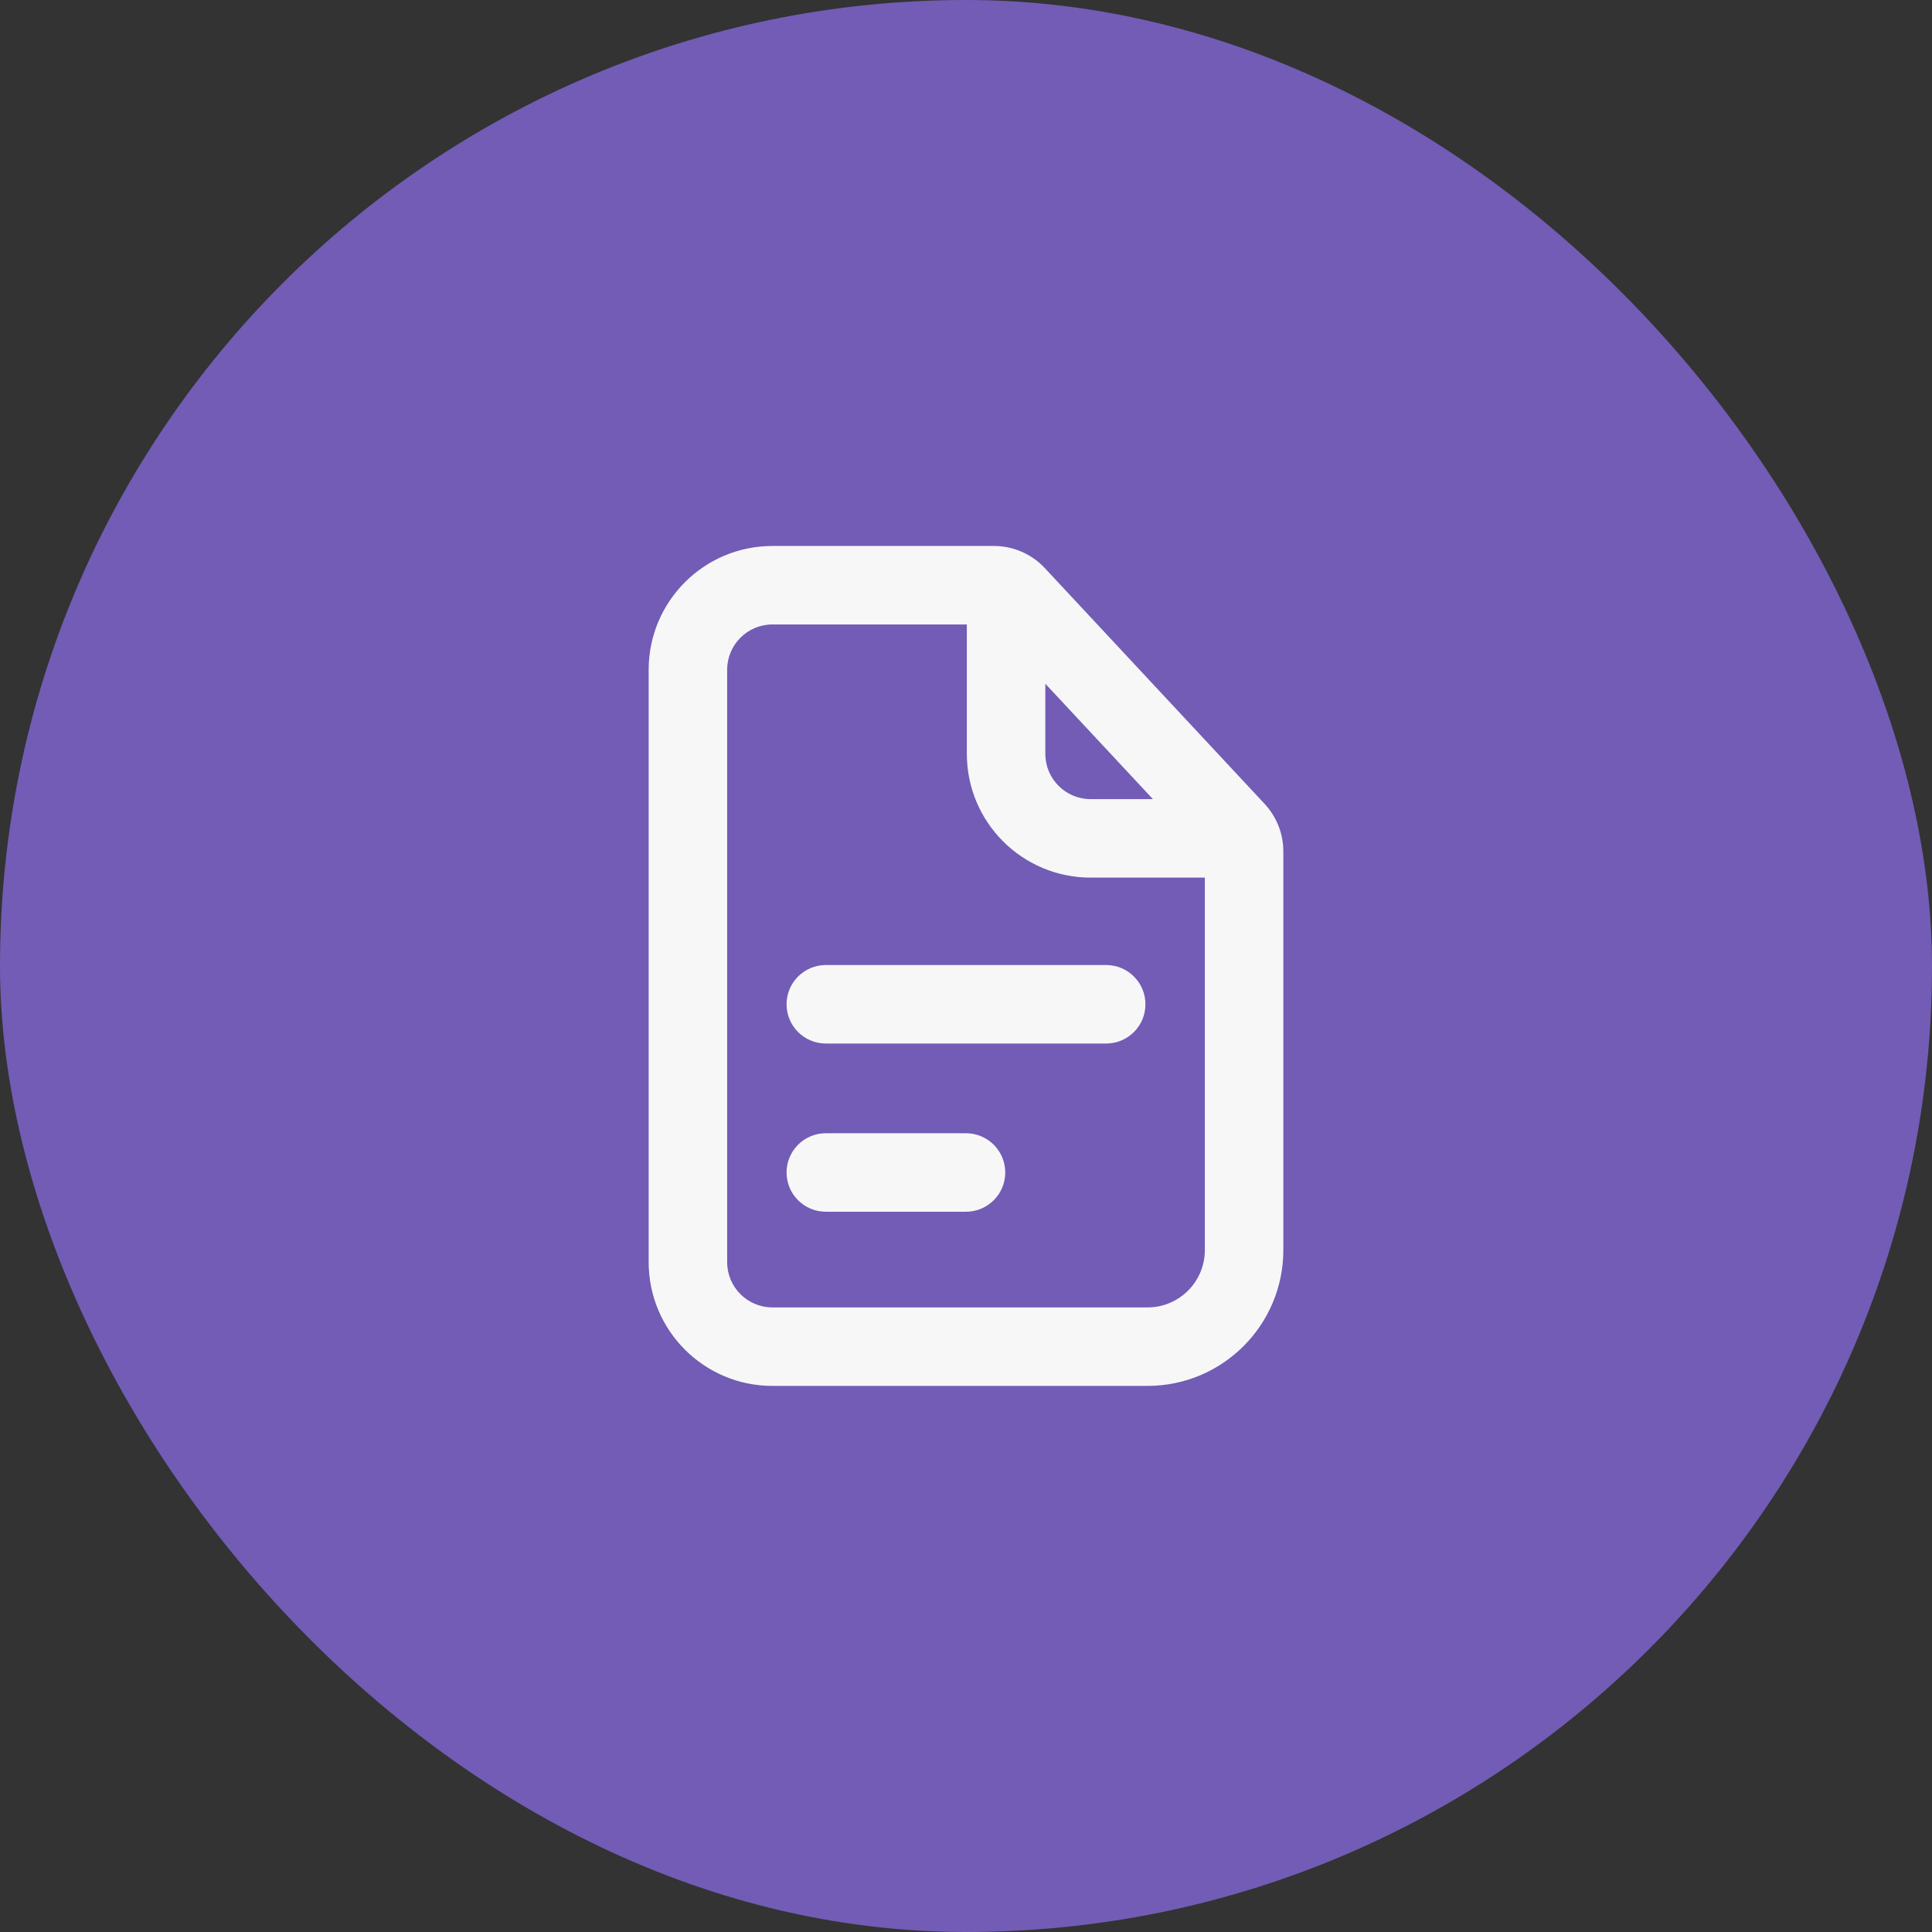
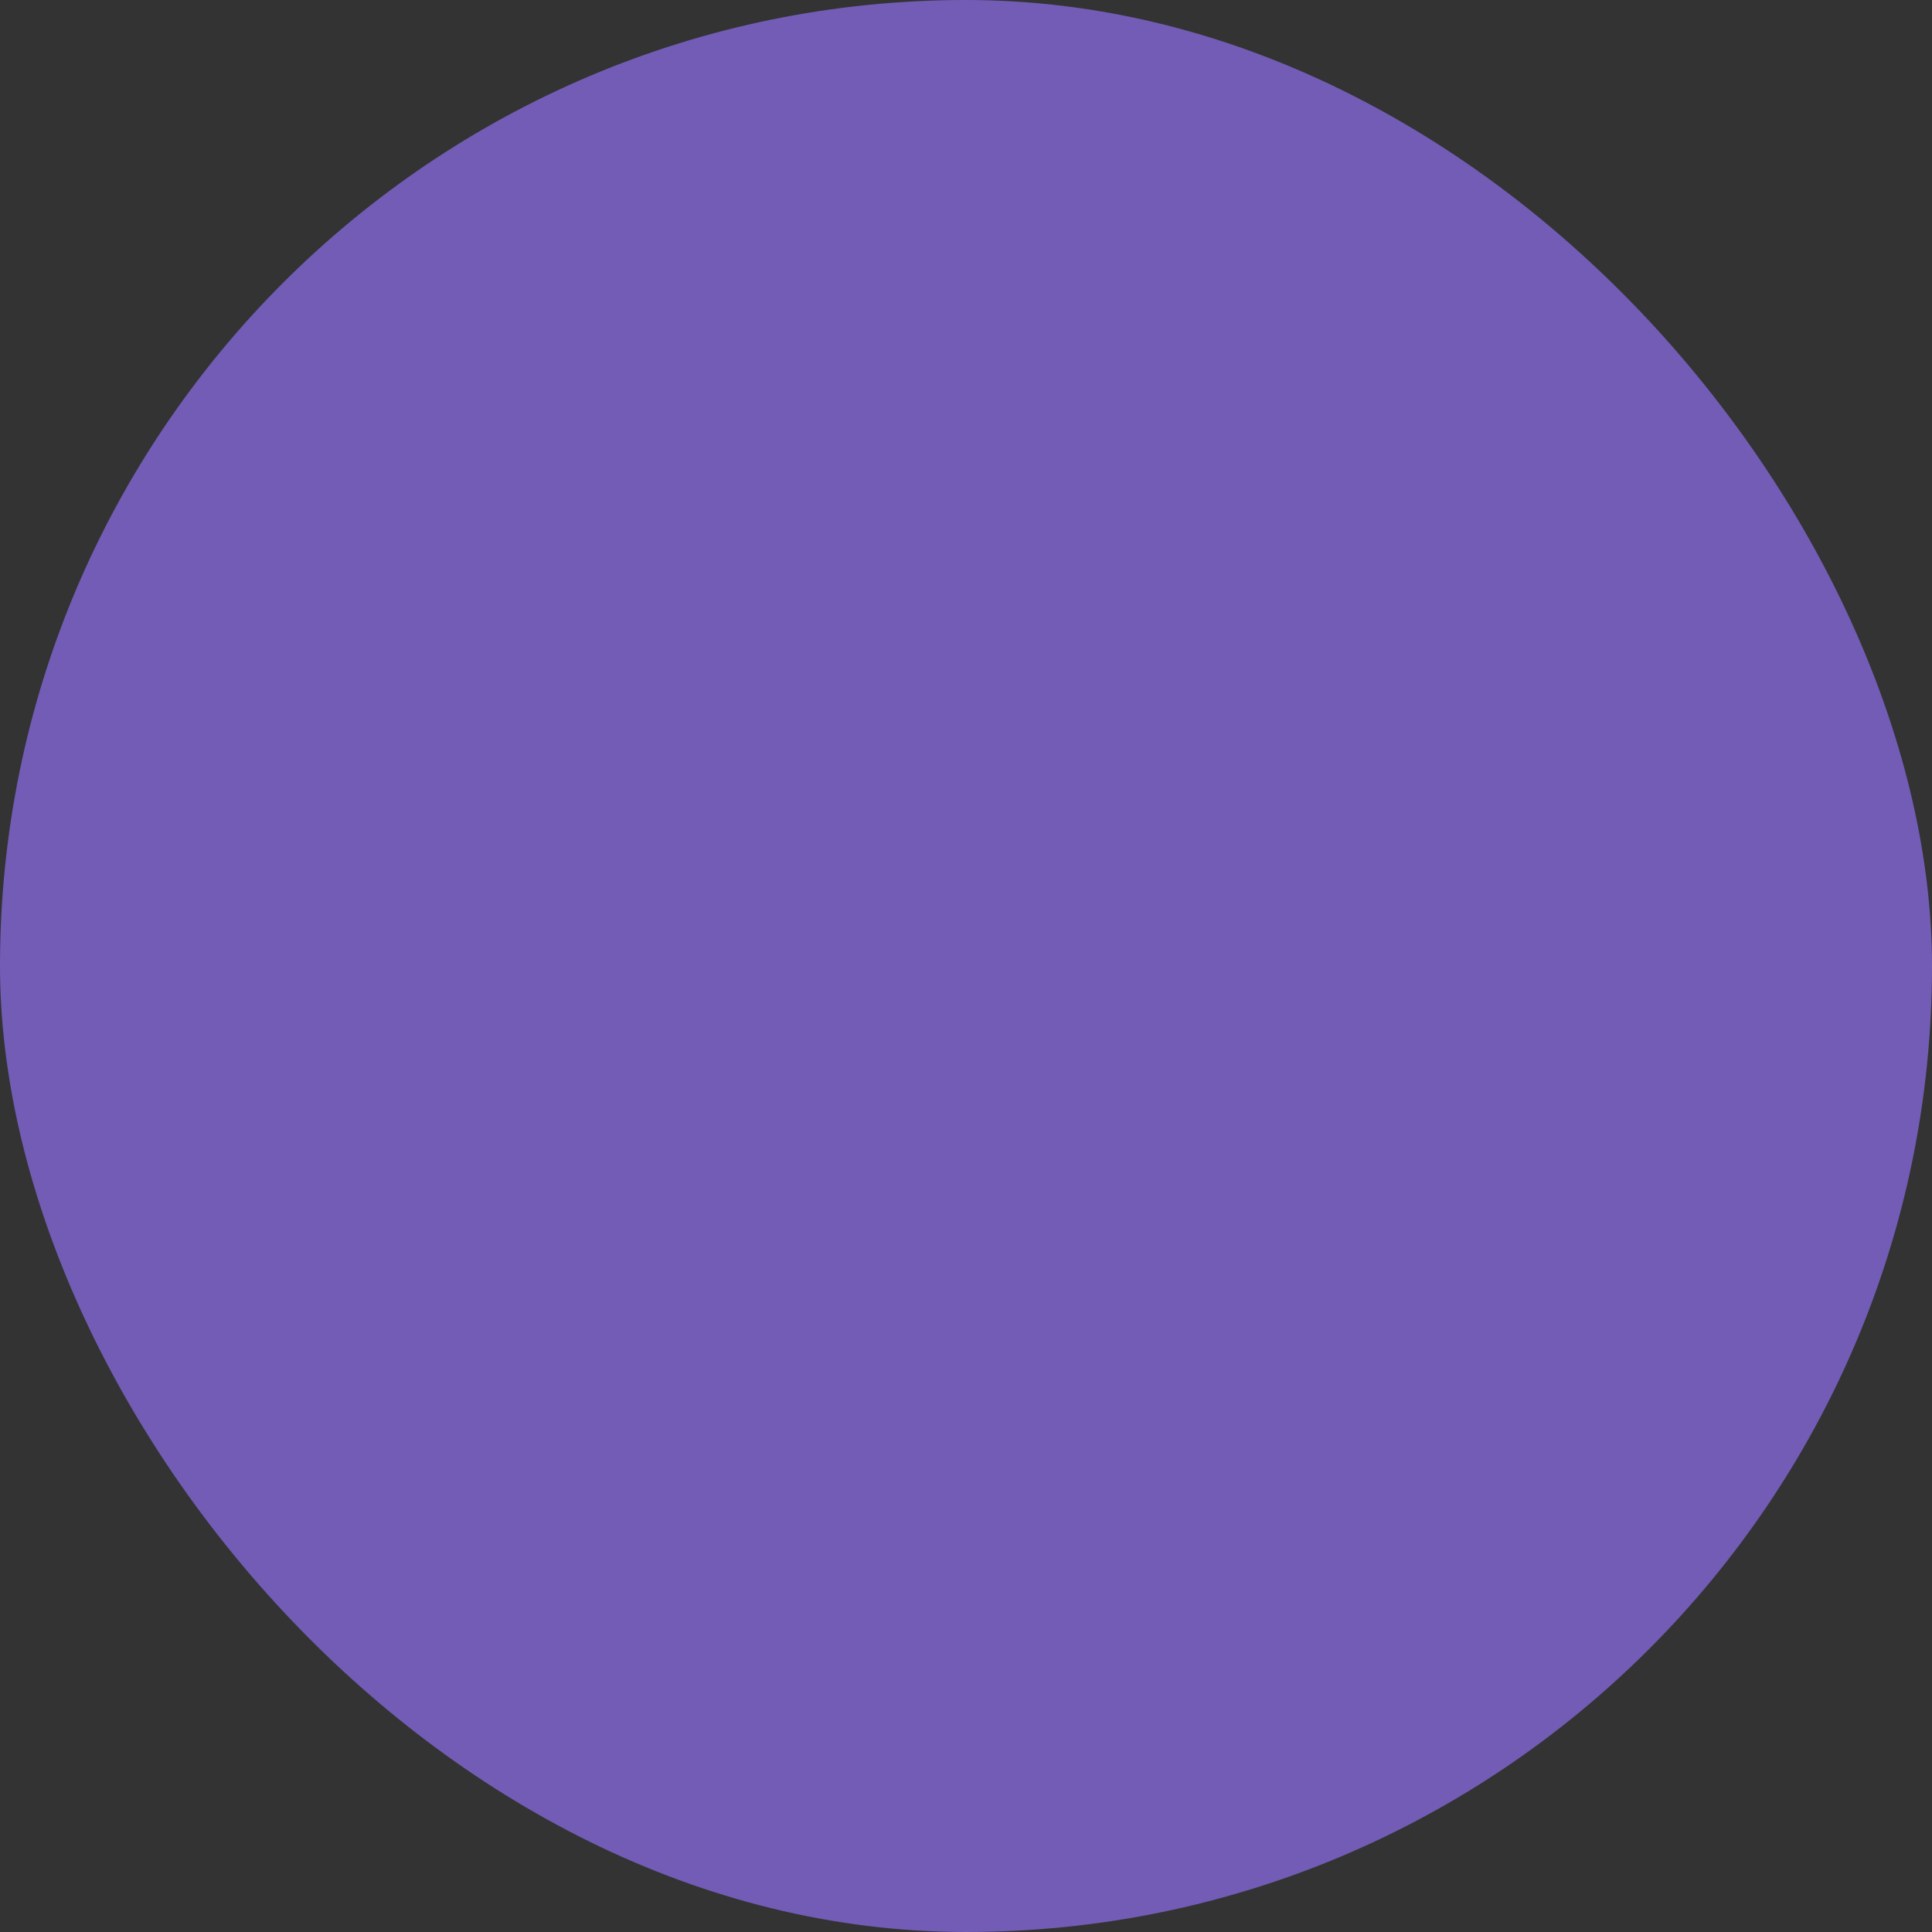
<svg xmlns="http://www.w3.org/2000/svg" width="32" height="32" viewBox="0 0 32 32" fill="none">
  <rect x="0" y="0" width="32" height="32" fill="#333333" stroke="none" />
  <rect width="32" height="32" rx="16" fill="#725CB6" />
-   <path d="M13.028 16.634C13.028 16.275 13.319 15.984 13.678 15.984H18.322C18.681 15.984 18.972 16.275 18.972 16.634C18.972 16.993 18.681 17.284 18.322 17.284H13.678C13.319 17.284 13.028 16.993 13.028 16.634Z" fill="#F7F7F8" />
-   <path d="M13.678 18.77C13.319 18.77 13.028 19.061 13.028 19.42C13.028 19.779 13.319 20.07 13.678 20.07H16C16.359 20.07 16.65 19.779 16.65 19.42C16.65 19.061 16.359 18.77 16 18.77H13.678Z" fill="#F7F7F8" />
-   <path fill-rule="evenodd" clip-rule="evenodd" d="M12.794 9.043C11.662 9.043 10.744 9.961 10.744 11.093V20.905C10.744 22.037 11.662 22.955 12.794 22.955H19.006C20.248 22.955 21.256 21.948 21.256 20.705V14.1C21.256 13.809 21.145 13.529 20.947 13.316L17.305 9.409C17.087 9.175 16.782 9.043 16.463 9.043H12.794ZM12.044 11.093C12.044 10.679 12.38 10.343 12.794 10.343H16.014L16.014 12.486C16.014 13.619 16.932 14.536 18.064 14.536H19.956V20.705C19.956 21.23 19.531 21.655 19.006 21.655H12.794C12.38 21.655 12.044 21.319 12.044 20.905V11.093ZM19.096 13.236L17.314 11.325L17.314 12.486C17.314 12.901 17.65 13.236 18.064 13.236H19.096Z" fill="#F7F7F8" />
</svg>